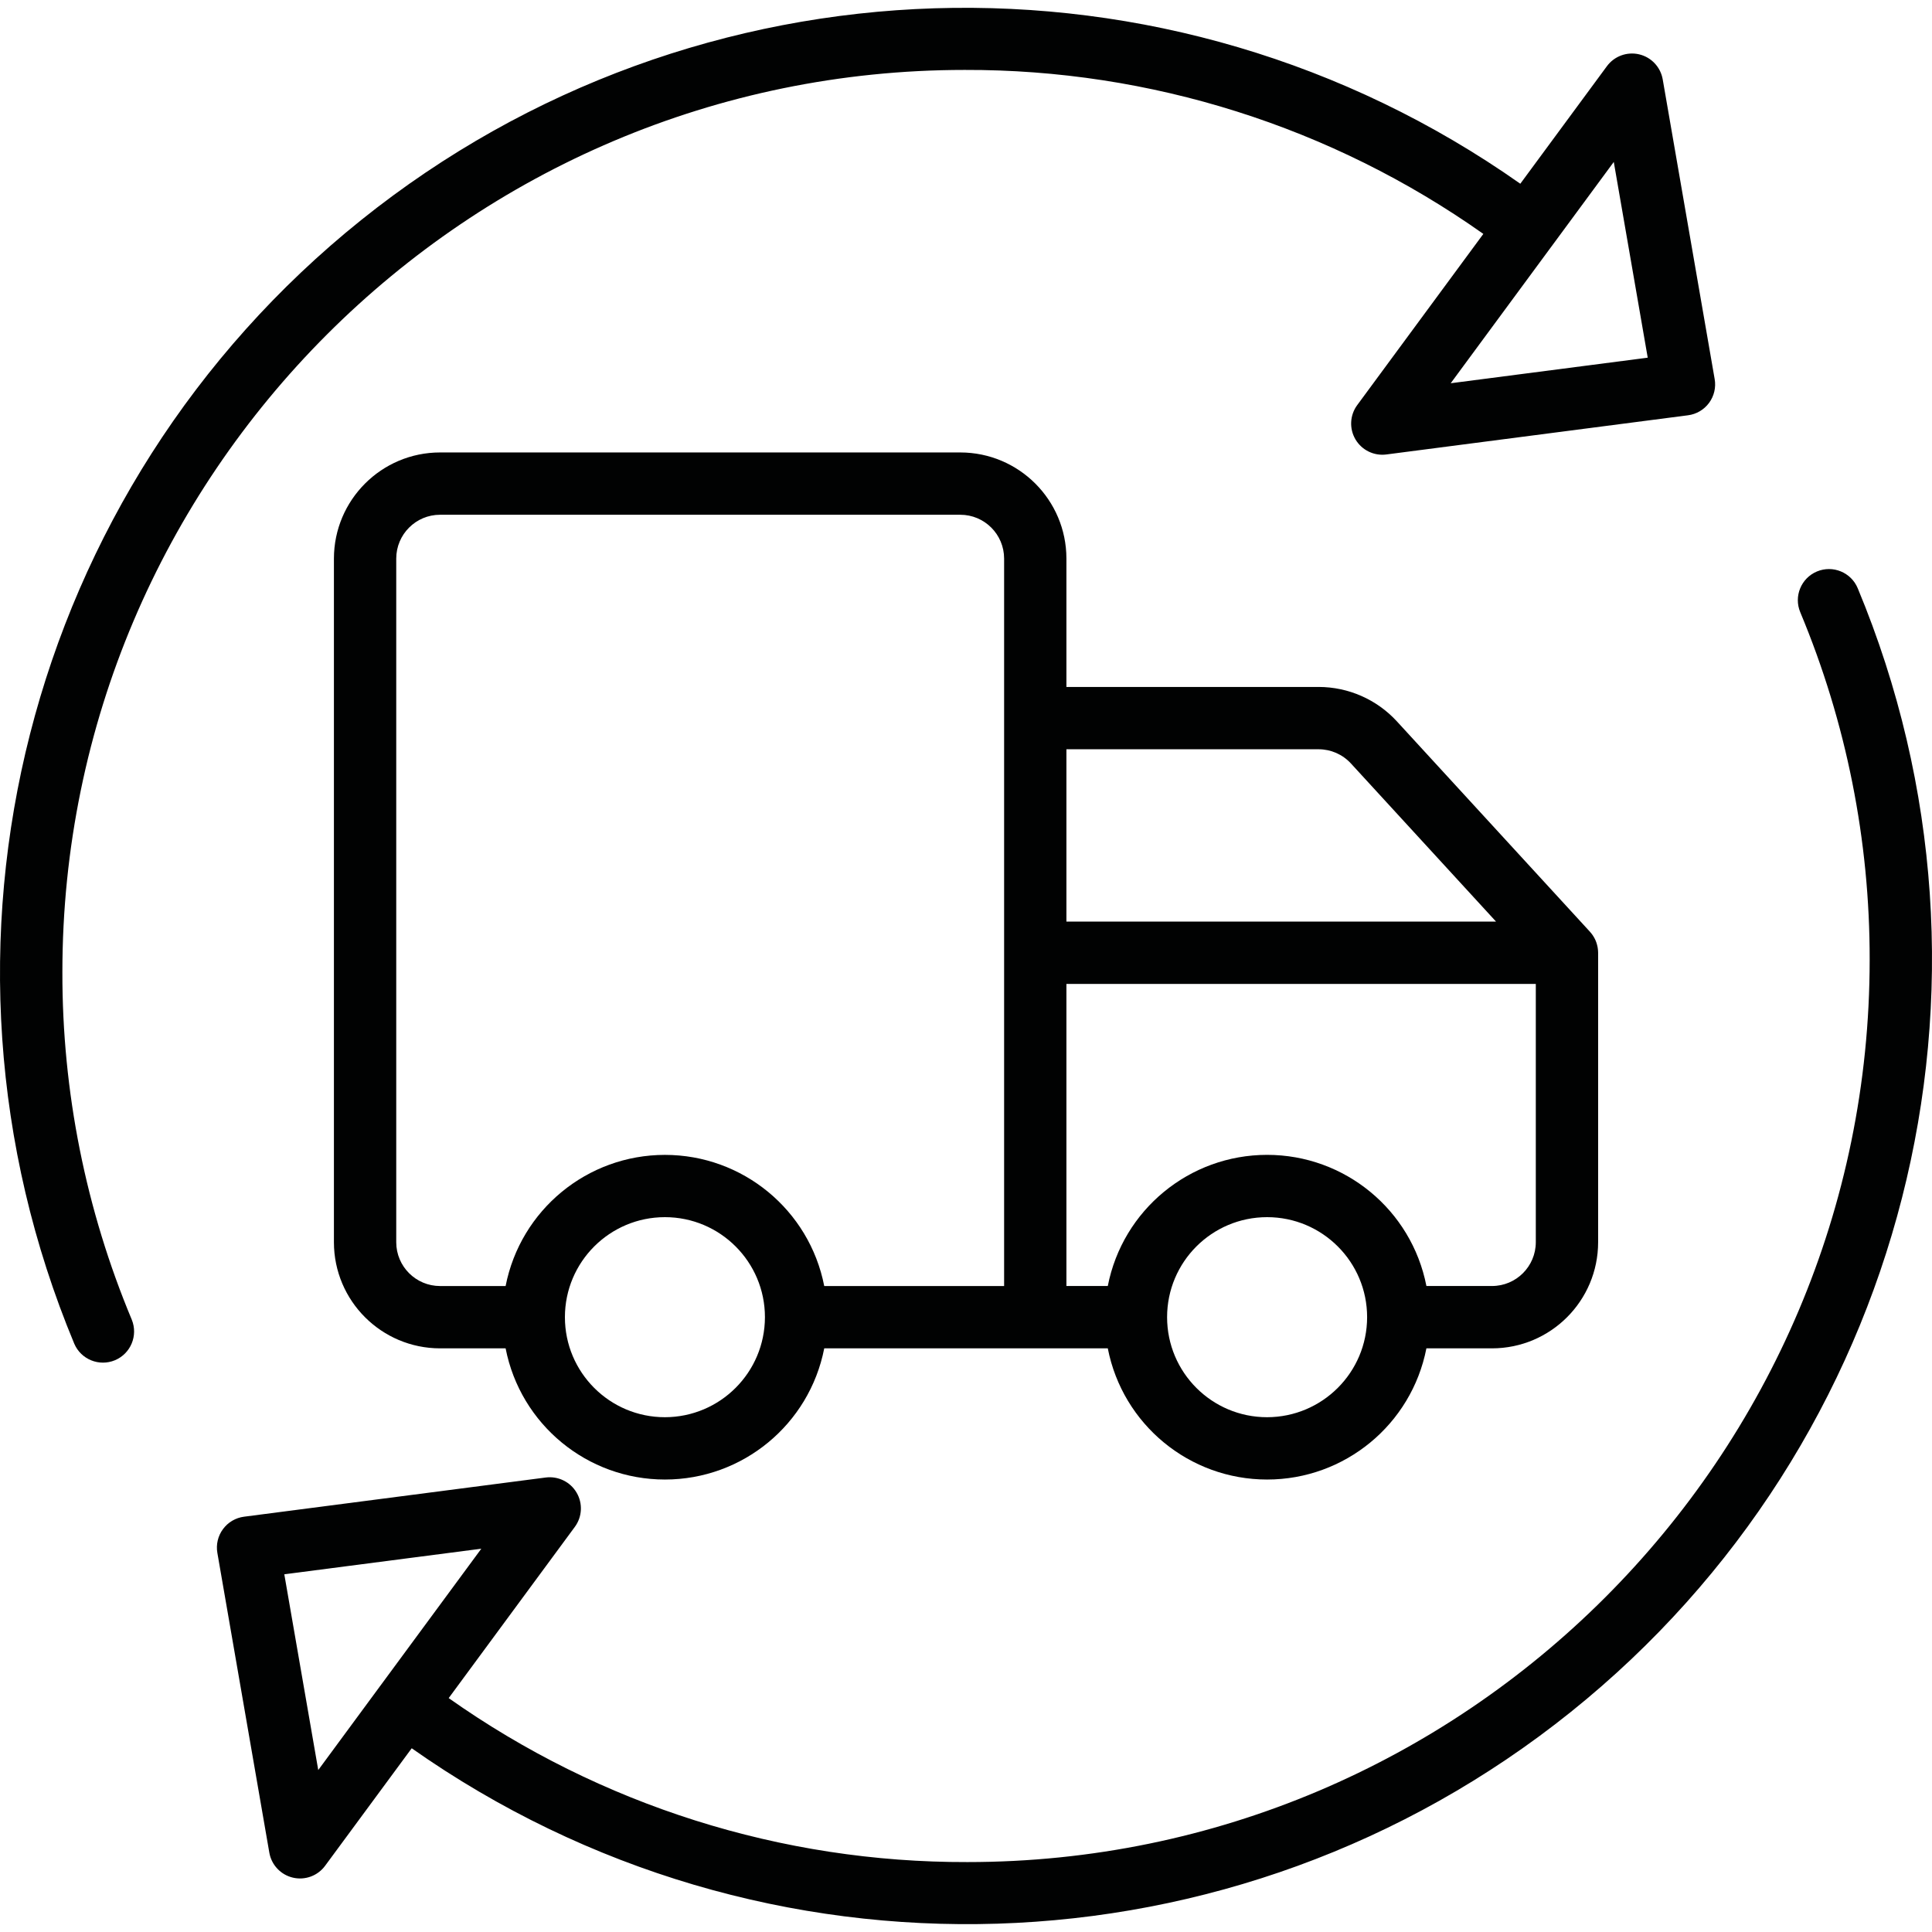
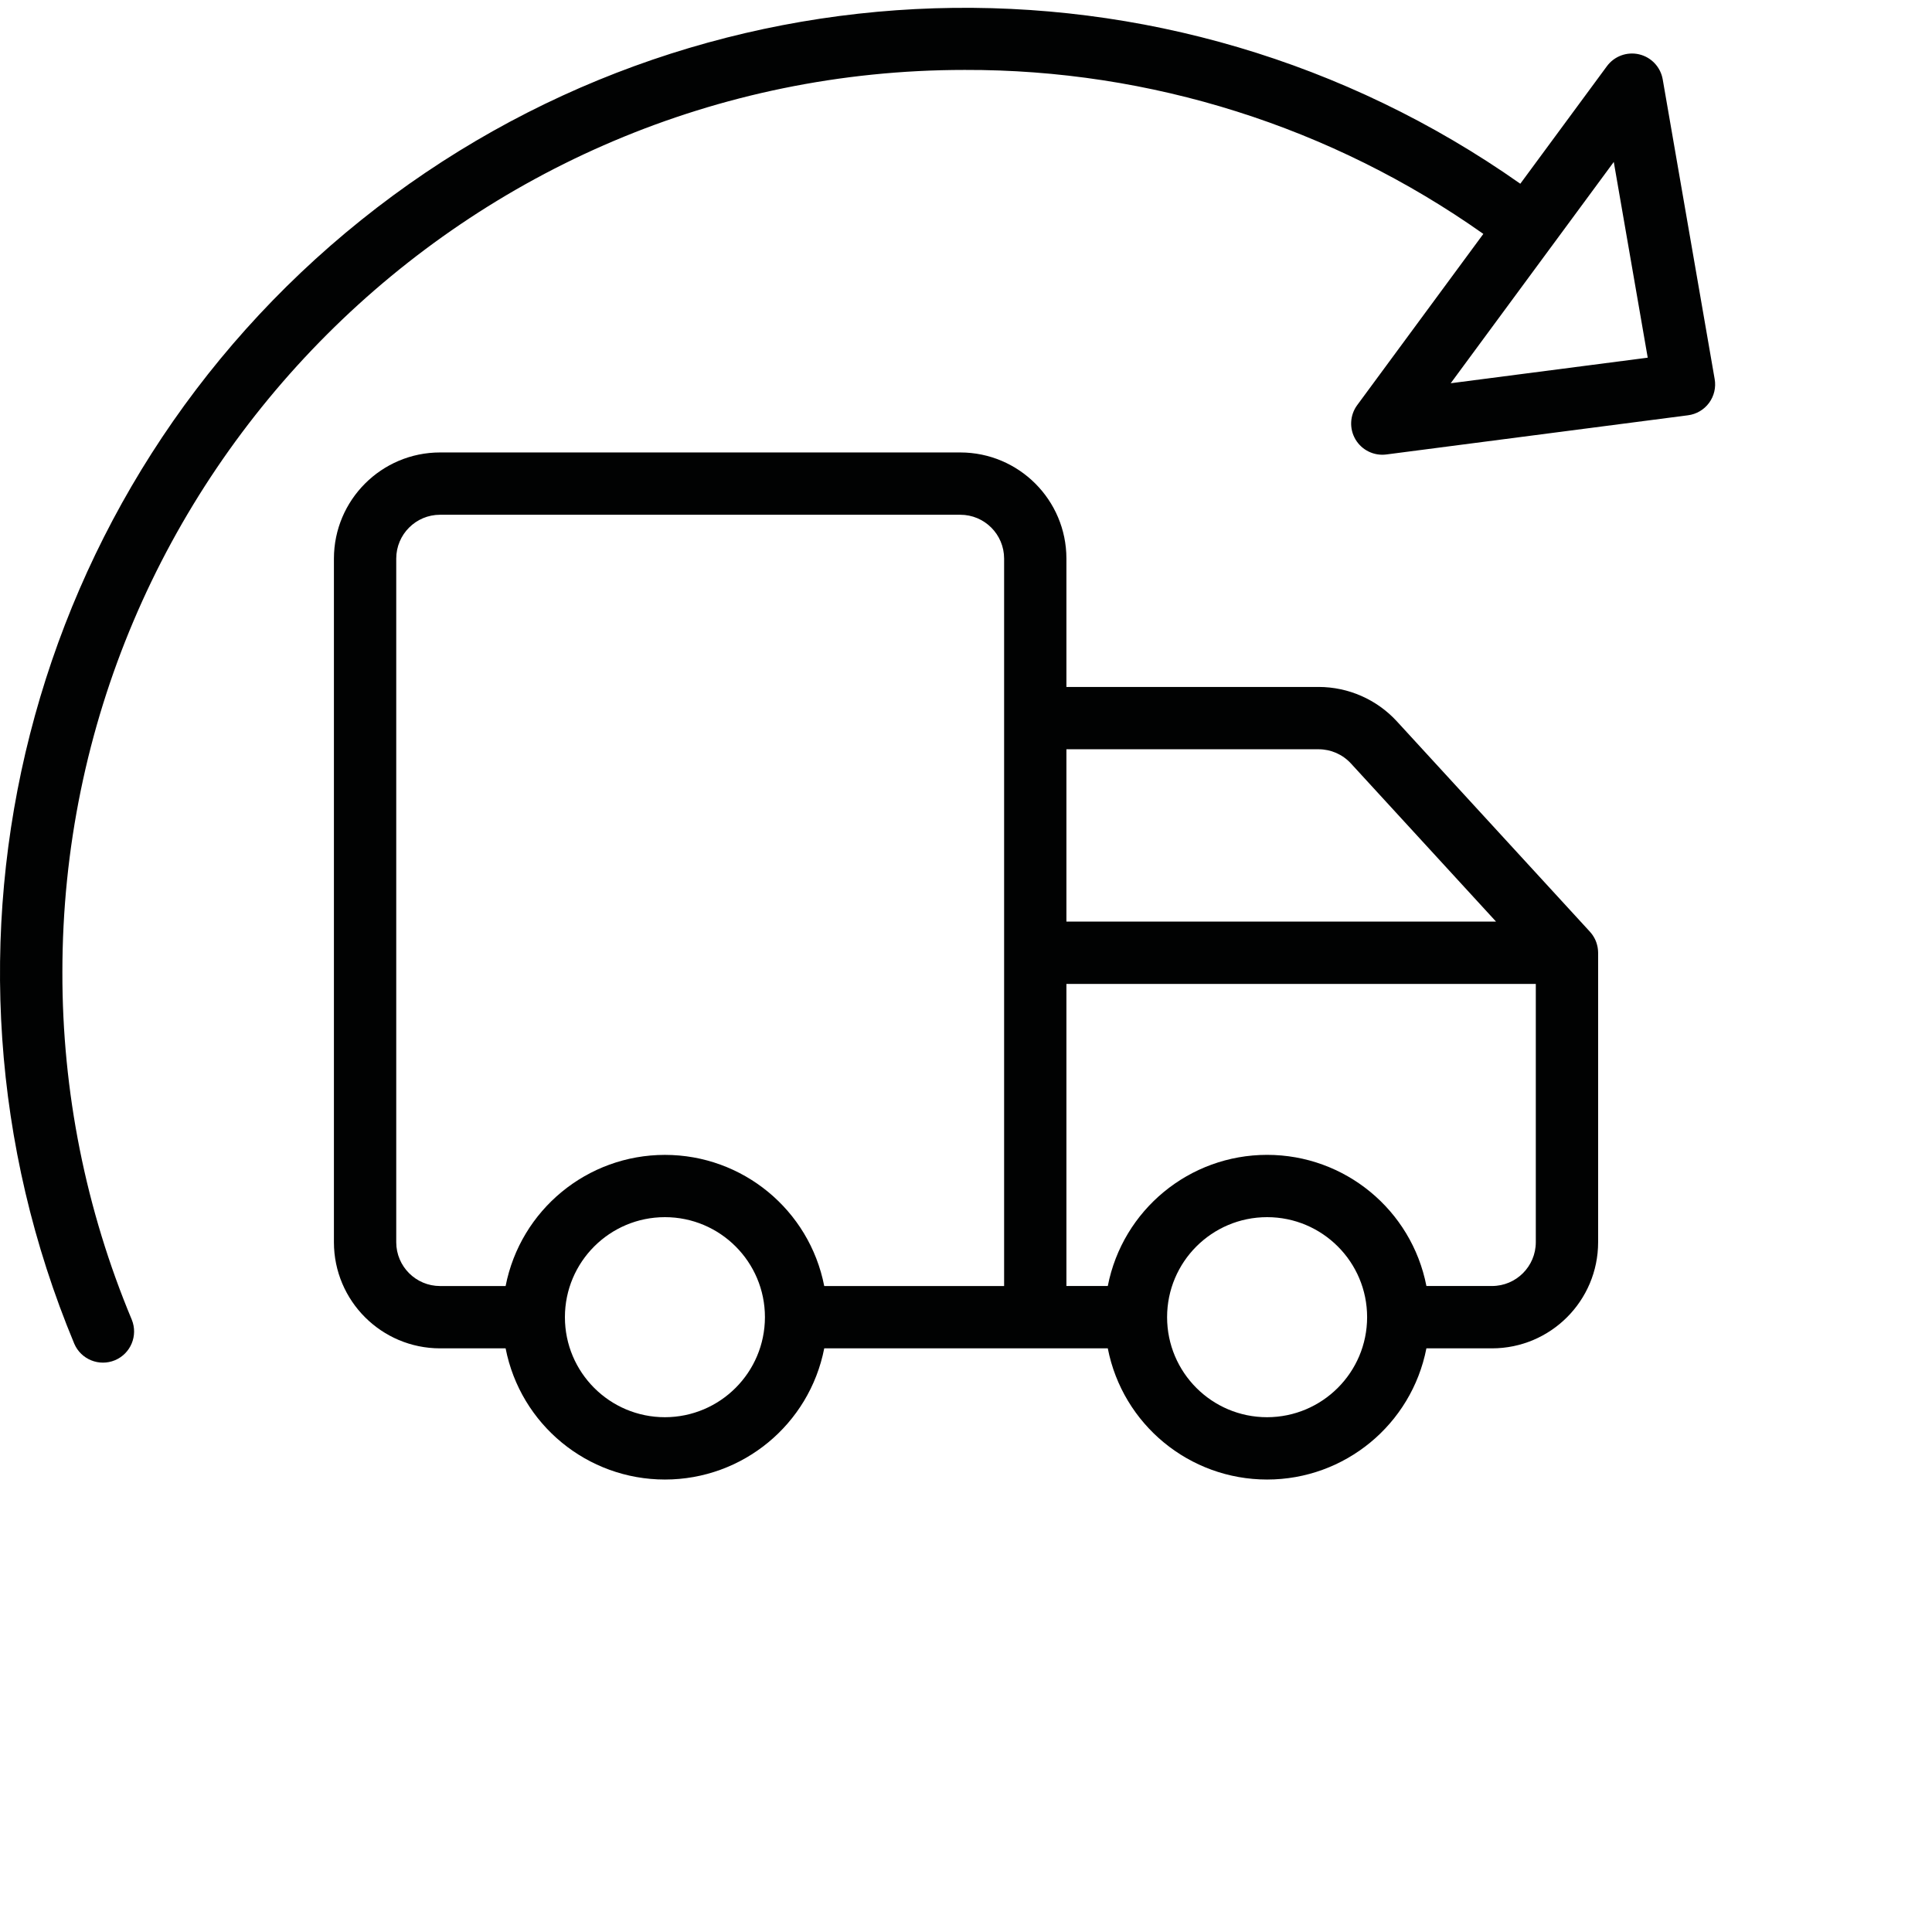
<svg xmlns="http://www.w3.org/2000/svg" version="1.1" id="Livello_1" x="0px" y="0px" width="128px" height="128px" viewBox="0 0 128 128" enable-background="new 0 0 128 128" xml:space="preserve">
-   <path fill="#010202" d="M120.379,37.861c-1.052,0.44-1.548,1.648-1.107,2.701c3.049,7.293,4.612,15.122,4.598,23.027  c0,32.96-26.815,59.778-59.776,59.778c-12.306,0.035-24.318-3.761-34.367-10.864l8.357-11.343c0.491-0.665,0.536-1.56,0.116-2.271  c-0.419-0.714-1.225-1.106-2.045-1l-19.985,2.596c-0.559,0.072-1.063,0.368-1.397,0.823c-0.334,0.451-0.469,1.022-0.372,1.576  l3.442,19.856c0.14,0.816,0.754,1.468,1.56,1.658c0.805,0.19,1.646-0.118,2.136-0.785l5.738-7.786  c23.278,16.389,54.59,15.406,76.796-2.407c22.208-17.814,29.956-48.169,19.006-74.448C122.641,37.92,121.432,37.422,120.379,37.861z   M21.085,117.27l-2.249-12.969l13.052-1.695l-6.687,9.077c-0.006,0.006-0.013,0.012-0.017,0.02  c-0.009,0.012-0.016,0.025-0.025,0.036L21.085,117.27z" />
  <path fill="#010202" d="M4.133,64.41c0-32.96,26.815-59.777,59.776-59.777c12.306-0.037,24.317,3.76,34.366,10.864l-8.356,11.342  c-0.49,0.666-0.536,1.559-0.116,2.272c0.421,0.712,1.225,1.106,2.045,0.999l19.984-2.596c0.56-0.071,1.063-0.368,1.398-0.821  c0.333-0.454,0.469-1.023,0.371-1.578l-3.442-19.857c-0.142-0.815-0.755-1.468-1.561-1.658c-0.806-0.189-1.646,0.12-2.136,0.785  l-5.738,7.788C77.445-4.217,46.133-3.236,23.927,14.58C1.72,32.395-6.029,62.749,4.922,89.028c0.447,1.04,1.648,1.526,2.694,1.091  c1.045-0.438,1.542-1.634,1.116-2.684C5.682,80.142,4.119,72.314,4.133,64.41z M106.917,10.729l2.249,12.968l-13.053,1.694  l6.687-9.076c0.006-0.006,0.013-0.012,0.018-0.021c0.009-0.011,0.016-0.024,0.025-0.036L106.917,10.729z" />
  <path fill="#010202" d="M63.623,29.976H29.154c-3.881,0.003-7.026,3.15-7.031,7.031v45.295c0.003,3.882,3.15,7.026,7.031,7.03h4.344  c0.987,5.048,5.411,8.691,10.555,8.691c5.144,0,9.568-3.644,10.555-8.691h18.786c0.986,5.048,5.41,8.691,10.555,8.691  c5.144,0,9.567-3.644,10.554-8.691h4.347c3.881-0.004,7.027-3.148,7.03-7.03V63.123c0-0.017-0.002-0.035-0.002-0.051  c0-0.038-0.004-0.075-0.006-0.112c-0.003-0.032-0.006-0.064-0.011-0.096c-0.003-0.031-0.009-0.069-0.015-0.104  c-0.006-0.034-0.013-0.065-0.021-0.098c-0.007-0.033-0.016-0.066-0.025-0.098c-0.009-0.033-0.018-0.064-0.029-0.097  c-0.011-0.031-0.021-0.063-0.034-0.094c-0.012-0.031-0.024-0.063-0.038-0.092c-0.014-0.031-0.028-0.061-0.044-0.091  c-0.015-0.029-0.03-0.06-0.048-0.089c-0.019-0.03-0.034-0.057-0.052-0.085c-0.018-0.029-0.038-0.059-0.058-0.088  c-0.021-0.029-0.039-0.051-0.059-0.077c-0.02-0.025-0.047-0.058-0.071-0.086c-0.012-0.013-0.022-0.027-0.033-0.039L92.543,47.788  c-1.333-1.449-3.211-2.274-5.18-2.276h-16.71v-8.505C70.649,33.125,67.504,29.98,63.623,29.976z M26.252,82.302V37.006  c0.002-1.603,1.3-2.901,2.902-2.902h34.469c1.602,0.001,2.901,1.299,2.902,2.902v48.197H54.608  c-0.987-5.048-5.411-8.689-10.555-8.689c-5.144,0-9.567,3.642-10.555,8.689h-4.344C27.551,85.201,26.253,83.902,26.252,82.302z   M44.053,93.894c-3.66,0-6.626-2.968-6.626-6.627s2.966-6.627,6.626-6.627c3.66,0,6.626,2.968,6.626,6.627  C50.674,90.926,47.71,93.888,44.053,93.894z M83.949,93.894c-3.661,0-6.626-2.968-6.626-6.627s2.965-6.627,6.626-6.627  c3.659,0,6.628,2.968,6.626,6.629C90.571,90.926,87.606,93.888,83.949,93.894z M101.751,82.302  c-0.003,1.601-1.301,2.899-2.902,2.899h-4.345c-0.987-5.048-5.411-8.689-10.555-8.689c-5.145,0-9.568,3.642-10.555,8.689h-2.741  V65.187h31.098V82.302z M87.363,49.641c0.813,0,1.588,0.341,2.138,0.939l9.616,10.479H70.653V49.641H87.363z" />
</svg>